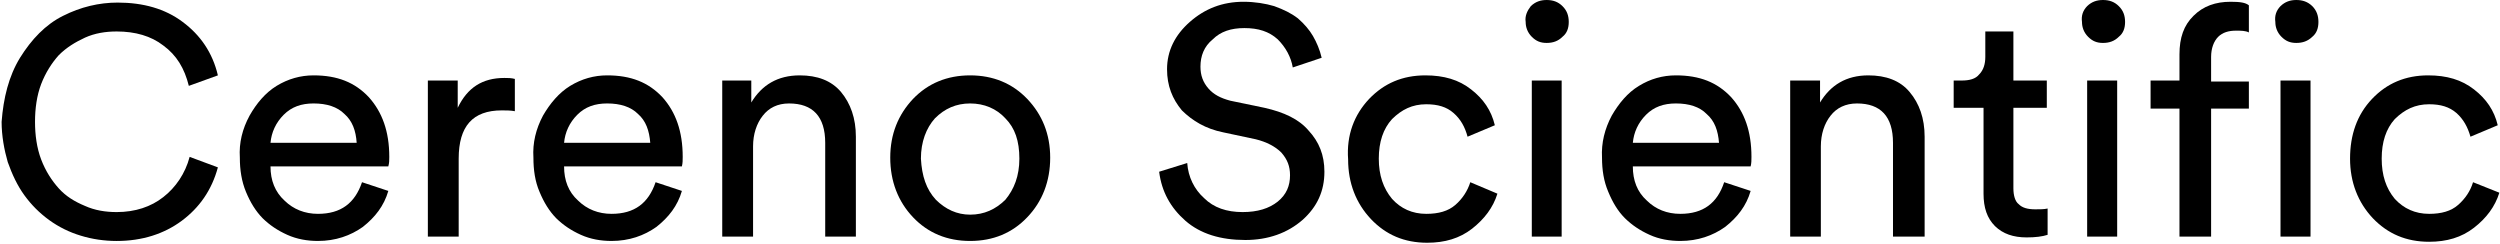
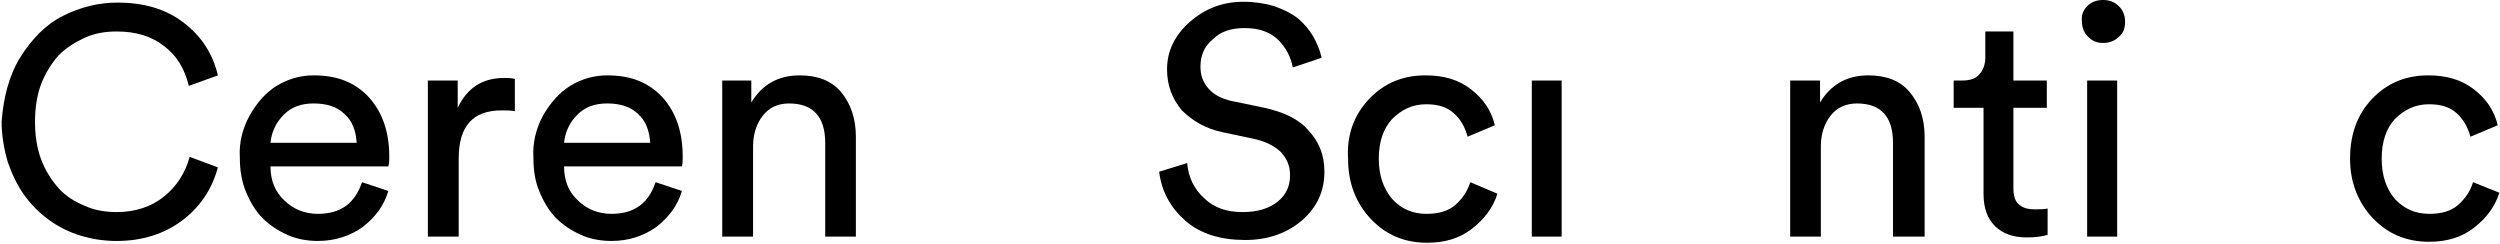
<svg xmlns="http://www.w3.org/2000/svg" version="1.2" viewBox="0 0 1549 151" width="1549" height="151">
  <style />
  <path d="m12.4 35.8c7.1-11.4 15.8-20.6 26.7-26 10.9-5.5 22.3-8.2 33.8-8.2 15.8 0 29.4 3.8 40.3 12 10.9 8.1 18.5 19 21.8 33.1l-18 6.5c-2.7-10.9-7.6-19-15.8-25-7.6-5.9-17.4-8.7-28.9-8.7-7 0-13.6 1.1-19.6 3.8-6 2.8-11.4 6-16.3 10.9-4.4 4.9-8.2 10.9-10.9 17.9-2.7 7.1-3.8 15.2-3.8 23.4 0 8.1 1.1 16.2 3.8 23.3 2.7 7.1 6.5 13 10.9 17.9 4.4 4.9 9.8 8.2 16.3 10.9 6 2.7 12.6 3.8 19.6 3.8 11.5 0 21.3-3.3 28.9-9.3 7.6-5.9 13.6-14.6 16.3-24.9l17.5 6.5c-3.8 14.1-11.5 25-22.4 33.1-10.9 8.1-24.5 12.5-40.3 12.5-7.6 0-15.2-1.1-22.3-3.3q-10.6-3.2-19.6-9.7c-6-4.4-10.9-9.3-15.2-15.2-4.4-6-7.7-13.1-10.4-20.7-2.2-7.6-3.8-16.3-3.8-24.9 1.1-14.7 4.4-28.3 11.4-39.7z" />
  <path fill-rule="evenodd" d="m154.6 71.7c4.3-7.6 9.8-14.2 16.8-18.5q10.7-6.5 22.9-6.5c14.7 0 25.6 4.3 34.3 13.6 8.2 9.2 12.6 21.1 12.6 36.9 0 2.1 0 3.8-0.6 5.9h-73c0 8.7 2.8 15.8 8.7 21.2 5.5 5.4 12.6 8.2 20.7 8.2 14.2 0 22.9-6.6 27.3-19.6l16.3 5.4c-2.7 9.3-8.2 16.3-15.8 22.3-7.6 5.4-16.9 8.7-27.8 8.7-6.5 0-13-1.1-19-3.8-6-2.7-10.9-6-15.3-10.3-4.3-4.4-7.6-9.8-10.3-16.3-2.7-6.5-3.8-13.6-3.8-21.2-0.6-9.2 1.6-17.9 6-26zm66.4 16.8c-0.5-7.6-2.7-13.6-7.6-17.9-4.4-4.4-10.9-6.5-19.1-6.5-7.6 0-13.6 2.1-18.5 7-4.9 4.9-7.6 10.9-8.2 17.4z" />
  <path d="m265.1 49.9h18.5v16.9c6-12.5 15.3-18.5 28.9-18.5 2.2 0 4.3 0 6.5 0.6v20c-2.7-0.5-5.4-0.5-8.1-0.5-18 0-26.7 9.8-26.7 29.9v48.3h-19.1z" />
  <path fill-rule="evenodd" d="m336.4 71.7c4.4-7.6 9.9-14.2 16.9-18.5q10.7-6.5 22.9-6.5c14.7 0 25.6 4.3 34.3 13.6 8.2 9.2 12.5 21.1 12.5 36.9 0 2.1 0 3.8-0.5 5.9h-73c0 8.7 2.7 15.8 8.7 21.2 5.5 5.4 12.6 8.2 20.7 8.2 14.2 0 22.9-6.6 27.3-19.6l16.3 5.4c-2.7 9.3-8.2 16.3-15.8 22.3-7.6 5.4-16.9 8.7-27.8 8.7-6.5 0-13-1.1-19-3.8-6-2.7-10.9-6-15.3-10.3-4.3-4.4-7.6-9.8-10.3-16.3-2.8-6.5-3.8-13.6-3.8-21.2-0.6-9.2 1.6-17.9 5.9-26zm66.5 16.8c-0.6-7.6-2.7-13.6-7.6-17.9-4.4-4.4-10.9-6.5-19.1-6.5-7.6 0-13.6 2.1-18.5 7-4.9 4.9-7.6 10.9-8.2 17.4z" />
  <path d="m447 49.9h18.5v13.6c6.5-10.8 16.3-16.8 30-16.8 10.9 0 19.6 3.2 25.6 10.3 5.9 7.1 9.2 16.3 9.2 27.7v61.9h-19v-58.1c0-16.3-7.7-24.4-22.4-24.4-7.1 0-12.5 2.7-16.3 7.6-3.8 4.8-6 11.4-6 19v55.9h-19.1v-96.7z" />
-   <path fill-rule="evenodd" d="m565.7 61.3c9.3-9.7 21.2-14.6 35.4-14.6 14.2 0 26.1 4.9 35.4 14.6 9.3 9.8 14.2 21.8 14.2 36.4 0 14.7-4.9 27.2-14.2 36.9-9.3 9.8-21.2 14.7-35.4 14.7-14.2 0-26.1-4.9-35.4-14.7-9.2-9.7-14.1-22.2-14.1-36.9 0-14.6 4.9-26.6 14.1-36.4zm14.2 62.5c6 5.9 13 9.2 21.2 9.2 8.7 0 15.8-3.3 21.8-9.2 5.4-6.5 8.7-14.7 8.7-25.5 0-10.9-2.7-19-8.7-25-5.5-6-13.1-9.2-21.8-9.2-8.7 0-15.8 3.2-21.8 9.2-5.4 6-8.7 14.6-8.7 25 0.6 10.8 3.3 19 9.3 25.5z" />
  <path d="m735.6 101c0.6 8.7 4.4 16.3 10.4 21.7 6 6 14.1 8.7 23.9 8.7 9.3 0 16.4-2.2 21.8-6.5 5.4-4.4 7.6-9.8 7.6-16.3 0-5.5-1.6-9.8-5.4-14.1-3.8-3.8-9.3-6.6-15.8-8.2l-20.2-4.3c-10.9-2.2-19-7.1-25.6-13.6-5.9-7.1-9.2-15.2-9.2-25.5 0-11.4 4.9-21.2 14.1-29.3 9.3-8.2 20.2-12.5 33.3-12.5 7 0 13.6 1.1 19 2.7 6 2.2 10.4 4.3 14.7 7.6 3.8 3.3 7.1 7.1 9.3 10.9 2.2 3.8 4.3 8.6 5.4 13.5l-17.9 6c-1.1-6.5-4.4-12.5-9.3-17.4-5.4-4.9-12-7-20.7-7-8.2 0-14.7 2.1-19.6 7-5.4 4.4-7.6 10.3-7.6 16.9 0 5.4 1.6 9.7 4.9 13.5 3.3 3.8 7.6 6 13.6 7.6l21.2 4.4c12 2.7 21.3 7 27.3 14.1 6.5 7 9.8 15.2 9.8 25.5 0 11.9-4.4 21.7-13.6 29.9-9.3 8.1-21.3 12.4-35.4 12.4-15.3 0-27.8-3.8-37.1-11.9-9.2-8.1-14.7-17.9-16.3-30.4z" />
  <path d="m848.3 61.3c9.3-9.7 20.7-14.6 34.9-14.6 11.4 0 20.7 2.7 28.3 8.7 7.6 5.9 12.5 13 14.7 22.2l-16.9 7.1c-1.6-6-4.3-10.9-8.7-14.7-4.3-3.8-9.8-5.4-16.9-5.4-8.7 0-15.2 3.3-21.2 9.2q-8.2 9-8.2 24.5c0 10.3 2.8 18.4 8.2 24.9 5.4 6 12.5 9.3 21.2 9.3 7.7 0 13.6-1.7 18-5.5 4.4-3.8 7.6-8.7 9.3-14.1l16.8 7.1c-2.7 8.7-8.1 15.7-15.7 21.7-7.7 6-16.9 8.7-27.8 8.7-14.2 0-25.6-4.9-34.9-14.7-9.2-9.8-14.1-22.2-14.1-36.9-1.1-15.2 3.8-27.7 13-37.5z" />
-   <path d="m948.5 3.8c2.8-2.7 6-3.8 9.8-3.8 3.9 0 7.1 1.1 9.8 3.8 2.8 2.7 3.9 6 3.9 9.8 0 3.8-1.1 7-3.9 9.2-2.7 2.7-5.9 3.8-9.8 3.8-3.8 0-6.5-1.1-9.2-3.8-2.7-2.7-3.8-6-3.8-9.2-0.6-3.8 1.1-7.1 3.2-9.8zm19.1 46.1v96.7h-18.5v-96.7z" />
-   <path fill-rule="evenodd" d="m998.6 71.7c4.4-7.6 9.8-14.2 16.9-18.5q10.6-6.5 22.9-6.5c14.7 0 25.6 4.3 34.3 13.6 8.2 9.2 12.5 21.1 12.5 36.9 0 2.1 0 3.8-0.5 5.9h-73c0 8.7 2.7 15.8 8.7 21.2 5.5 5.4 12.5 8.2 20.7 8.2 14.2 0 22.9-6.6 27.2-19.6l16.4 5.4c-2.7 9.3-8.2 16.3-15.8 22.3-7.6 5.4-16.9 8.7-27.8 8.7-6.5 0-13.1-1.1-19-3.8-6-2.7-10.9-6-15.3-10.3-4.4-4.4-7.6-9.8-10.3-16.3-2.8-6.5-3.9-13.6-3.9-21.2-0.5-9.2 1.7-17.9 6-26zm66.5 16.8c-0.6-7.6-2.7-13.6-7.7-17.9-4.3-4.4-10.8-6.5-19-6.5-7.6 0-13.6 2.1-18.5 7-4.9 4.9-7.6 10.9-8.2 17.4z" />
+   <path d="m948.5 3.8zm19.1 46.1v96.7h-18.5v-96.7z" />
  <path d="m1109.2 49.9h18.5v13.6c6.5-10.8 16.3-16.8 29.9-16.8 10.9 0 19.7 3.2 25.6 10.3 6 7.1 9.3 16.3 9.3 27.7v61.9h-19.6v-58.1c0-16.3-7.6-24.4-22.3-24.4-7.1 0-12.6 2.7-16.4 7.6-3.8 4.8-6 11.4-6 19v55.9h-19z" />
  <path d="m1209.9 49.9h5.5c4.9 0 8.7-1 10.9-3.8 2.7-2.7 3.8-6.5 3.8-10.8v-15.8h17.4v30.4h20.7v16.9h-20.7v49.9c0 4.4 1.1 8.2 3.3 9.8 2.1 2.2 5.4 3.2 10.3 3.2 2.7 0 5.5 0 7.6-0.5v16.3q-4.9 1.6-13 1.6c-8.2 0-14.7-2.2-19.6-7-4.9-4.9-7.1-11.4-7.1-20.1v-53.2h-18.5v-16.9z" />
  <path d="m1293.2 3.8c2.8-2.7 6-3.8 9.8-3.8 3.9 0 7.1 1.1 9.8 3.8 2.8 2.7 3.9 6 3.9 9.8 0 3.8-1.1 7-3.9 9.2-2.7 2.7-5.9 3.8-9.8 3.8-3.8 0-6.5-1.1-9.2-3.8-2.7-2.7-3.8-6-3.8-9.2q-0.8-5.7 3.2-9.8zm18.6 46.1v96.7h-18.6v-96.7z" />
-   <path d="m1332.5 49.9h17.9v-16.2c0-10.4 2.7-18 8.7-23.9 6-6 13.7-8.7 22.9-8.7 6 0 9.3 0.5 11.4 2.2v16.8c-2.1-1.1-4.9-1.1-8.1-1.1-4.4 0-8.2 1.1-10.9 3.8-2.7 2.7-4.4 7.1-4.4 12.5v15.2h23.4v16.8h-23.4v79.3h-19.6v-79.3h-17.9z" />
-   <path d="m1413 3.8c2.8-2.7 6-3.8 9.8-3.8 3.9 0 7.1 1.1 9.9 3.8 2.7 2.7 3.8 6 3.8 9.8 0 3.8-1.1 7-3.8 9.2-2.8 2.7-6 3.8-9.9 3.8-3.8 0-6.5-1.1-9.2-3.8-2.7-2.7-3.8-6-3.8-9.2q-0.8-5.7 3.2-9.8zm18.6 46.1v96.7h-18.6v-96.7z" />
  <path d="m1469.7 61.3c9.2-9.7 20.7-14.6 34.8-14.6 11.5 0 20.7 2.7 28.4 8.7 7.6 5.9 12.5 13 14.7 22.2l-16.9 7.1c-1.7-6-4.4-10.9-8.7-14.7-4.4-3.8-9.8-5.4-16.9-5.4-8.7 0-15.3 3.3-21.3 9.2q-8.1 9-8.1 24.5c0 10.3 2.7 18.4 8.1 24.9 5.5 6 12.6 9.3 21.3 9.3 7.6 0 13.6-1.7 17.9-5.5 4.4-3.8 7.7-8.7 9.3-14.1l16.3 6.5c-2.7 8.7-8.1 15.8-15.7 21.7-7.7 6-16.9 8.7-27.8 8.7-14.2 0-25.6-4.9-34.9-14.6-9.2-9.8-14.1-22.3-14.1-36.9 0-14.7 4.3-27.2 13.6-37z" />
</svg>